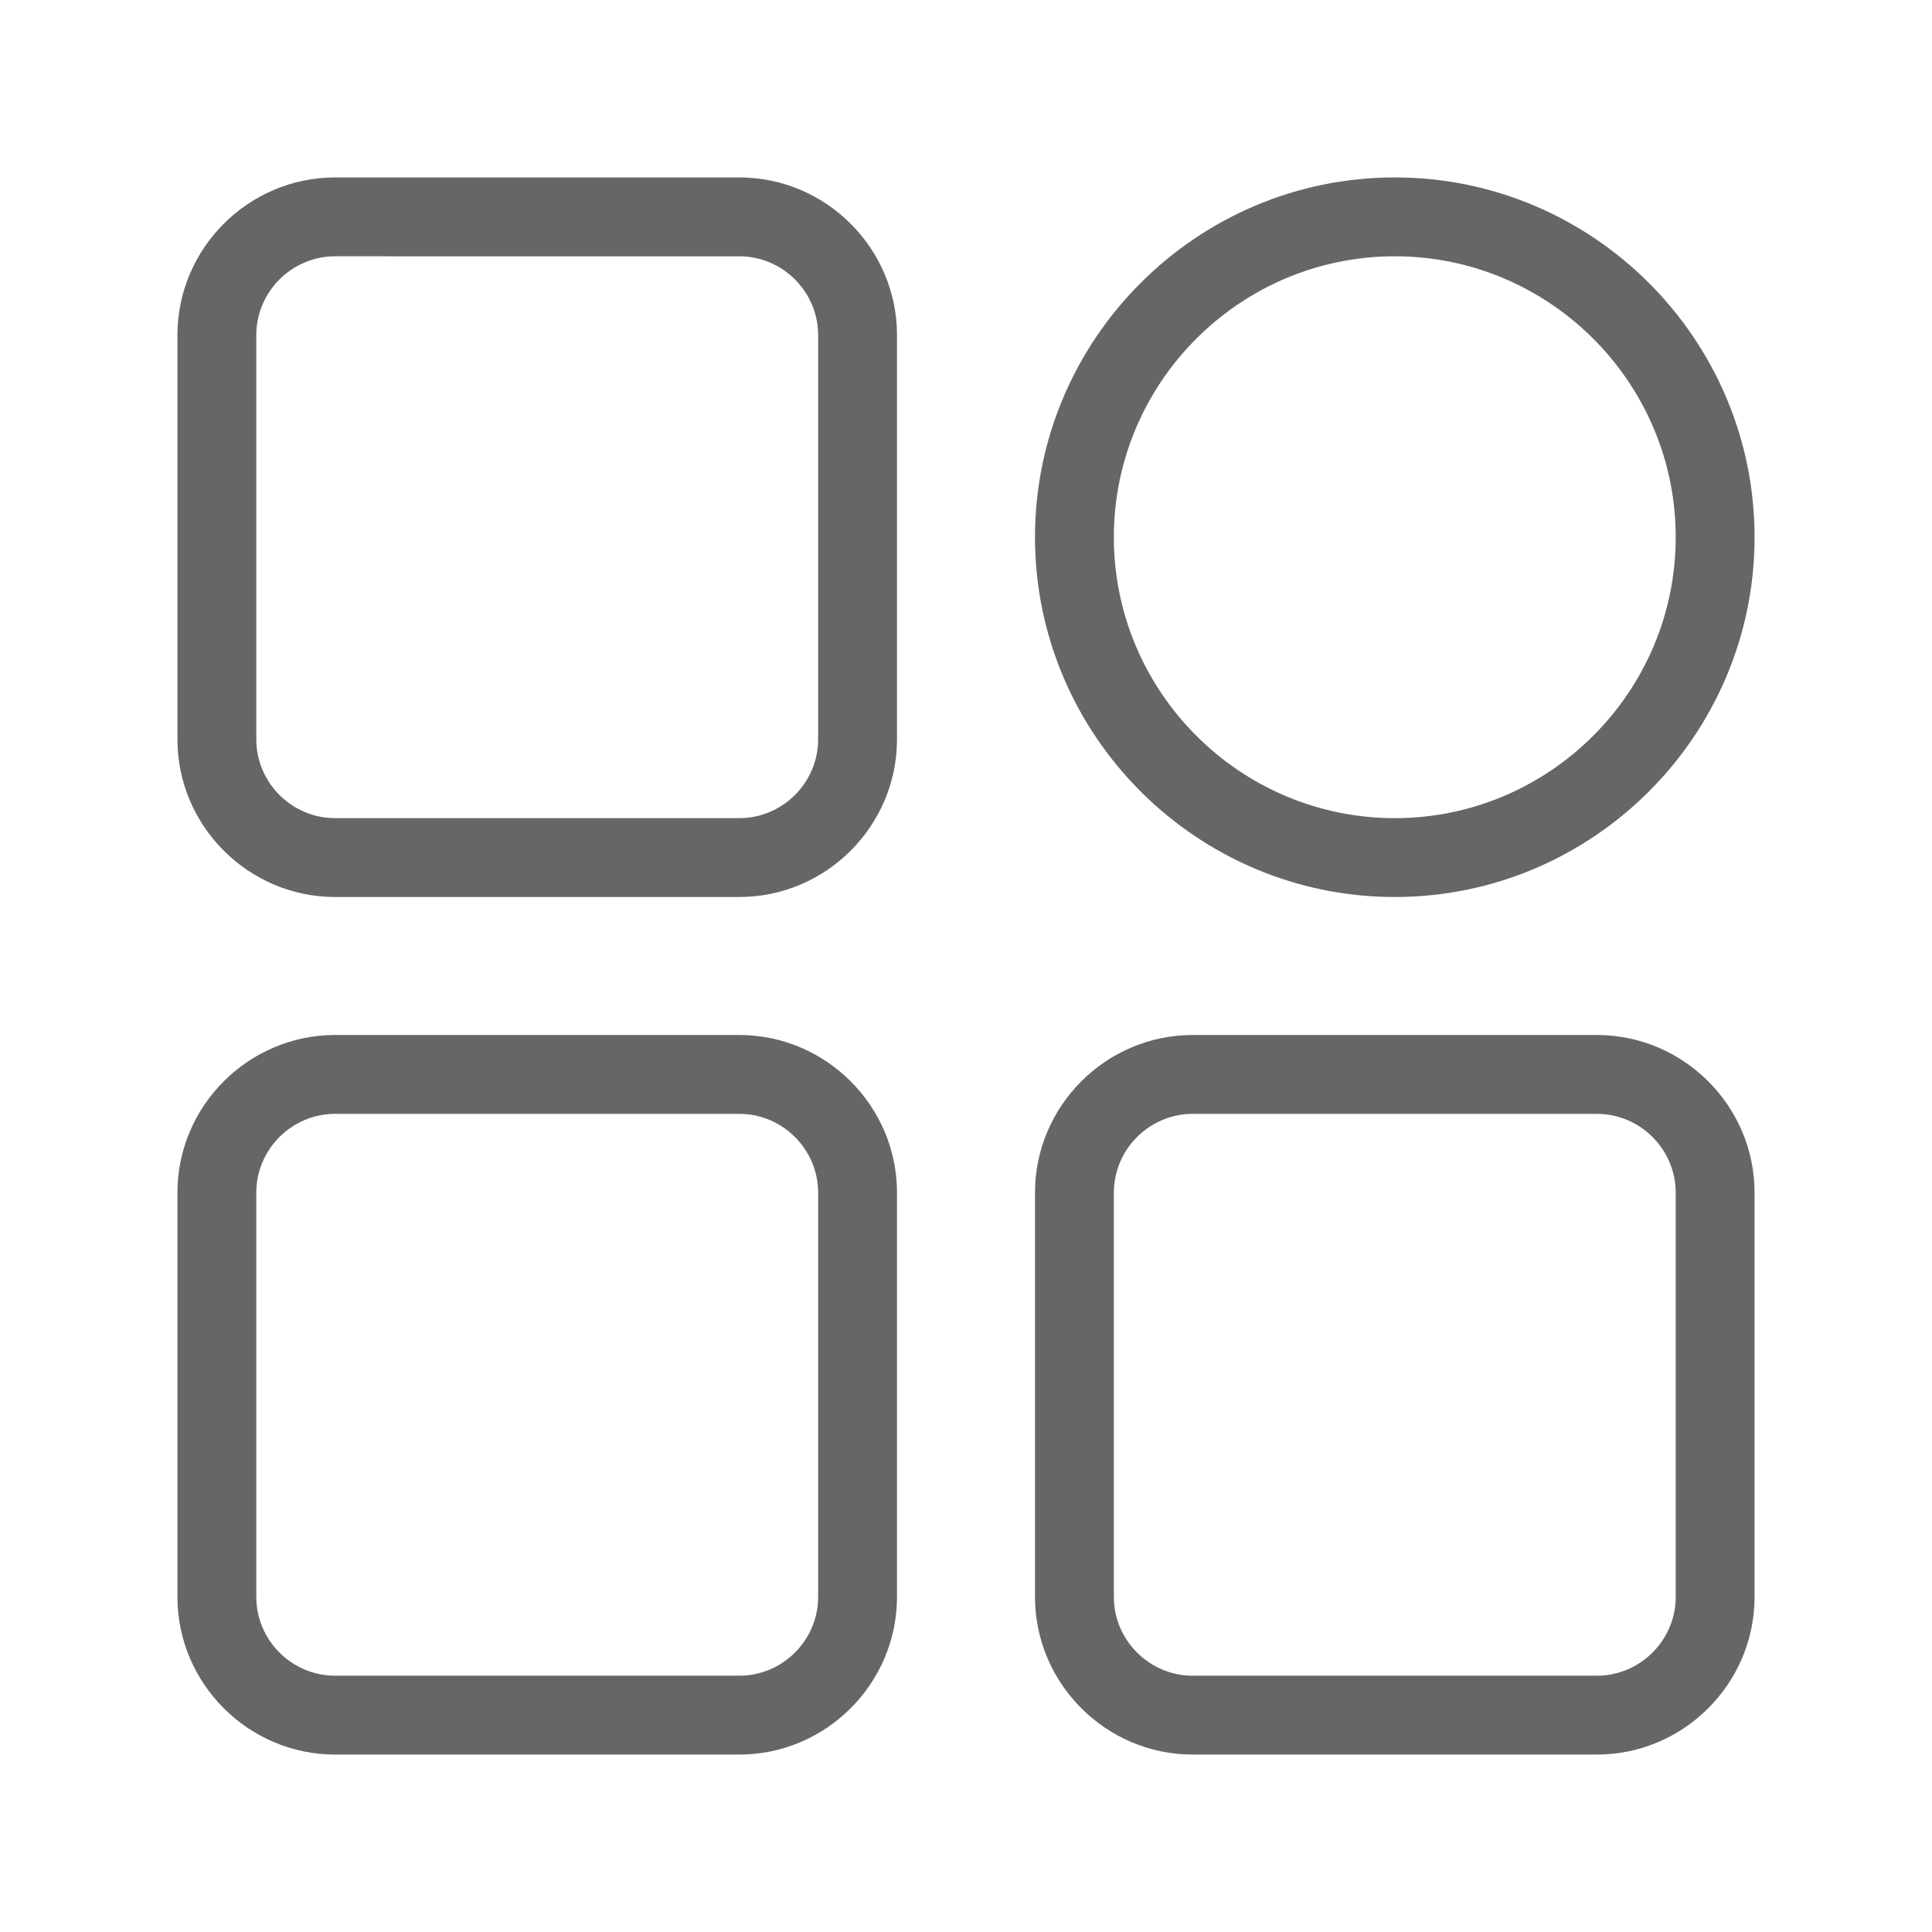
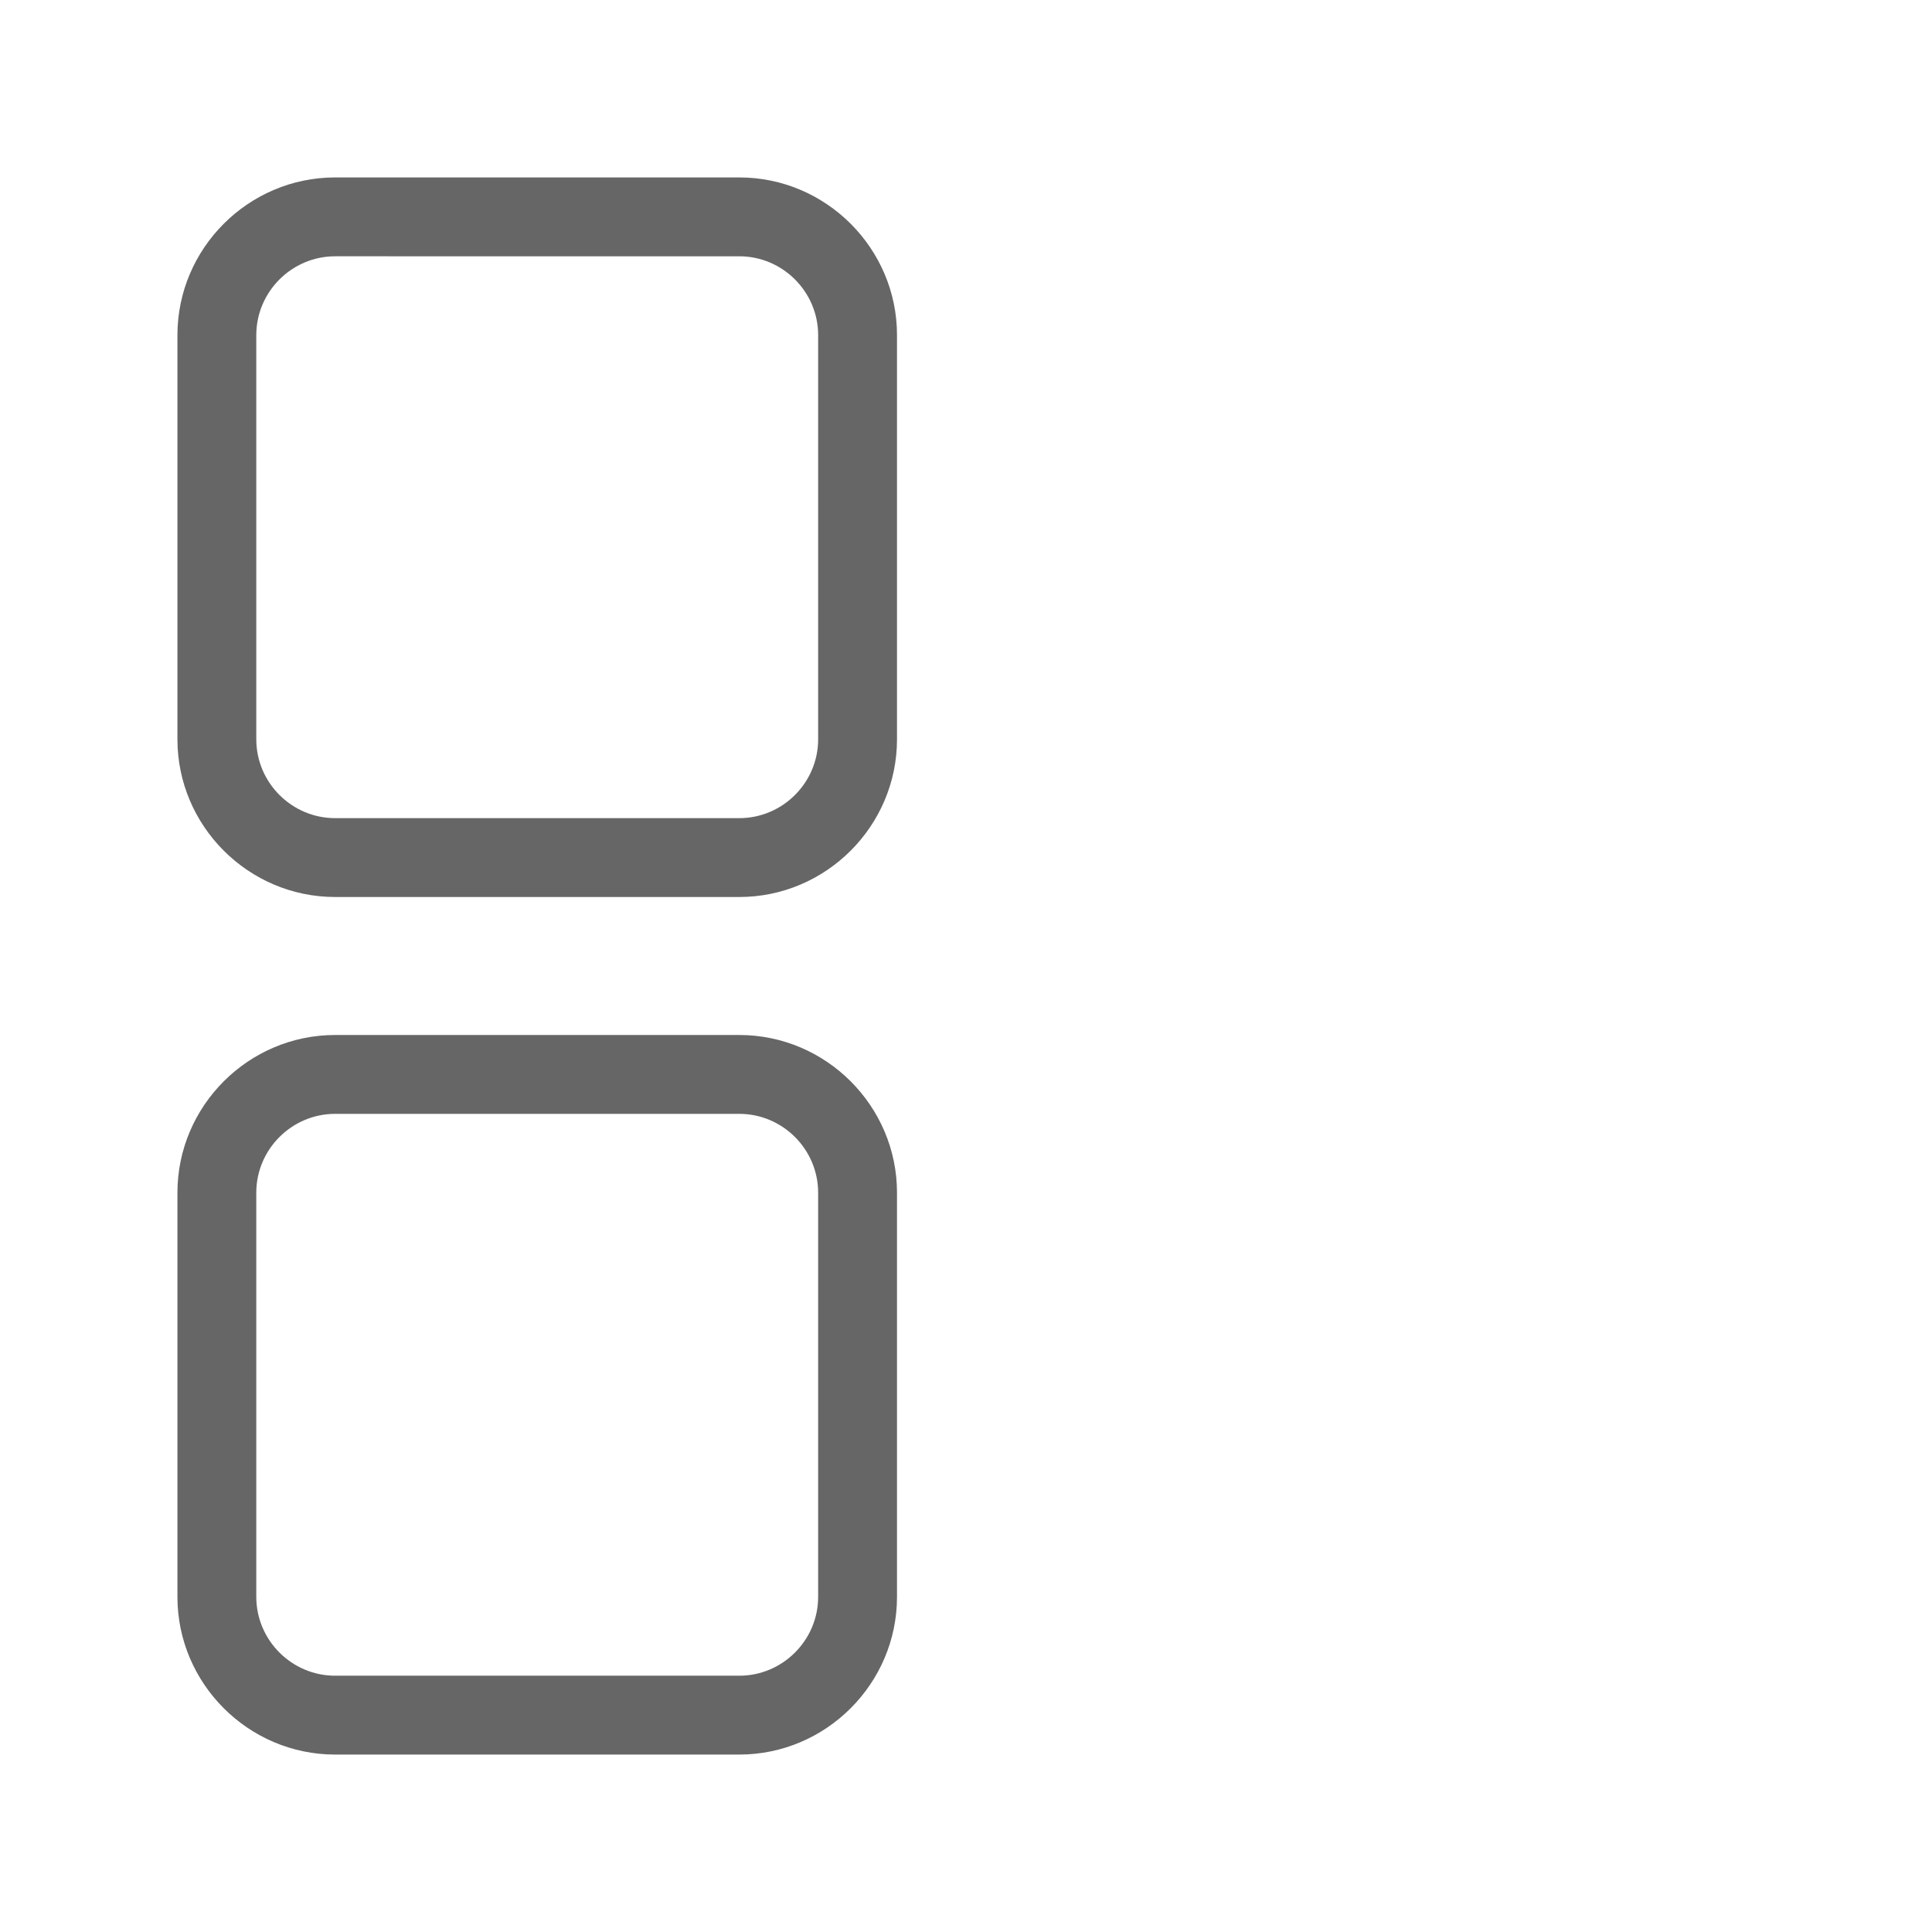
<svg xmlns="http://www.w3.org/2000/svg" t="1615430743275" class="icon" viewBox="0 0 1024 1024" version="1.1" p-id="25001" width="200" height="200">
  <defs>
    <style type="text/css" />
  </defs>
  <path d="M391.837 475.429H177.633c-45.976 0-83.592-37.616-83.592-83.592V177.633c0-45.976 37.616-83.592 83.592-83.592h214.204c45.976 0 83.592 37.616 83.592 83.592v214.204c0 45.976-37.616 83.592-83.592 83.592zM177.633 135.837c-22.988 0-41.796 18.808-41.796 41.796v214.204c0 22.988 18.808 41.796 41.796 41.796h214.204c22.988 0 41.796-18.808 41.796-41.796V177.633c0-22.988-18.808-41.796-41.796-41.796H177.633z" p-id="25002" fill="#666666" />
  <path d="M391.837 929.959H177.633c-45.976 0-83.592-37.616-83.592-83.592v-214.204c0-45.976 37.616-83.592 83.592-83.592h214.204c45.976 0 83.592 37.616 83.592 83.592v214.204c0 45.976-37.616 83.592-83.592 83.592z m-214.204-339.592c-22.988 0-41.796 18.808-41.796 41.796v214.204c0 22.988 18.808 41.796 41.796 41.796h214.204c22.988 0 41.796-18.808 41.796-41.796v-214.204c0-22.988-18.808-41.796-41.796-41.796H177.633z" p-id="25003" fill="#666666" />
-   <path d="M846.367 929.959h-214.204c-45.976 0-83.592-37.616-83.592-83.592v-214.204c0-45.976 37.616-83.592 83.592-83.592h214.204c45.976 0 83.592 37.616 83.592 83.592v214.204c0 45.976-37.616 83.592-83.592 83.592z m-214.204-339.592c-22.988 0-41.796 18.808-41.796 41.796v214.204c0 22.988 18.808 41.796 41.796 41.796h214.204c22.988 0 41.796-18.808 41.796-41.796v-214.204c0-22.988-18.808-41.796-41.796-41.796h-214.204z" p-id="25004" fill="#666666" />
-   <path d="M739.265 475.429C634.253 475.429 548.571 389.747 548.571 284.735S634.253 94.041 739.265 94.041 929.959 179.722 929.959 284.735 844.278 475.429 739.265 475.429z m0-339.592C657.241 135.837 590.367 202.71 590.367 284.735S657.241 433.633 739.265 433.633 888.163 366.759 888.163 284.735 821.29 135.837 739.265 135.837z" p-id="25005" fill="#666666" />
</svg>